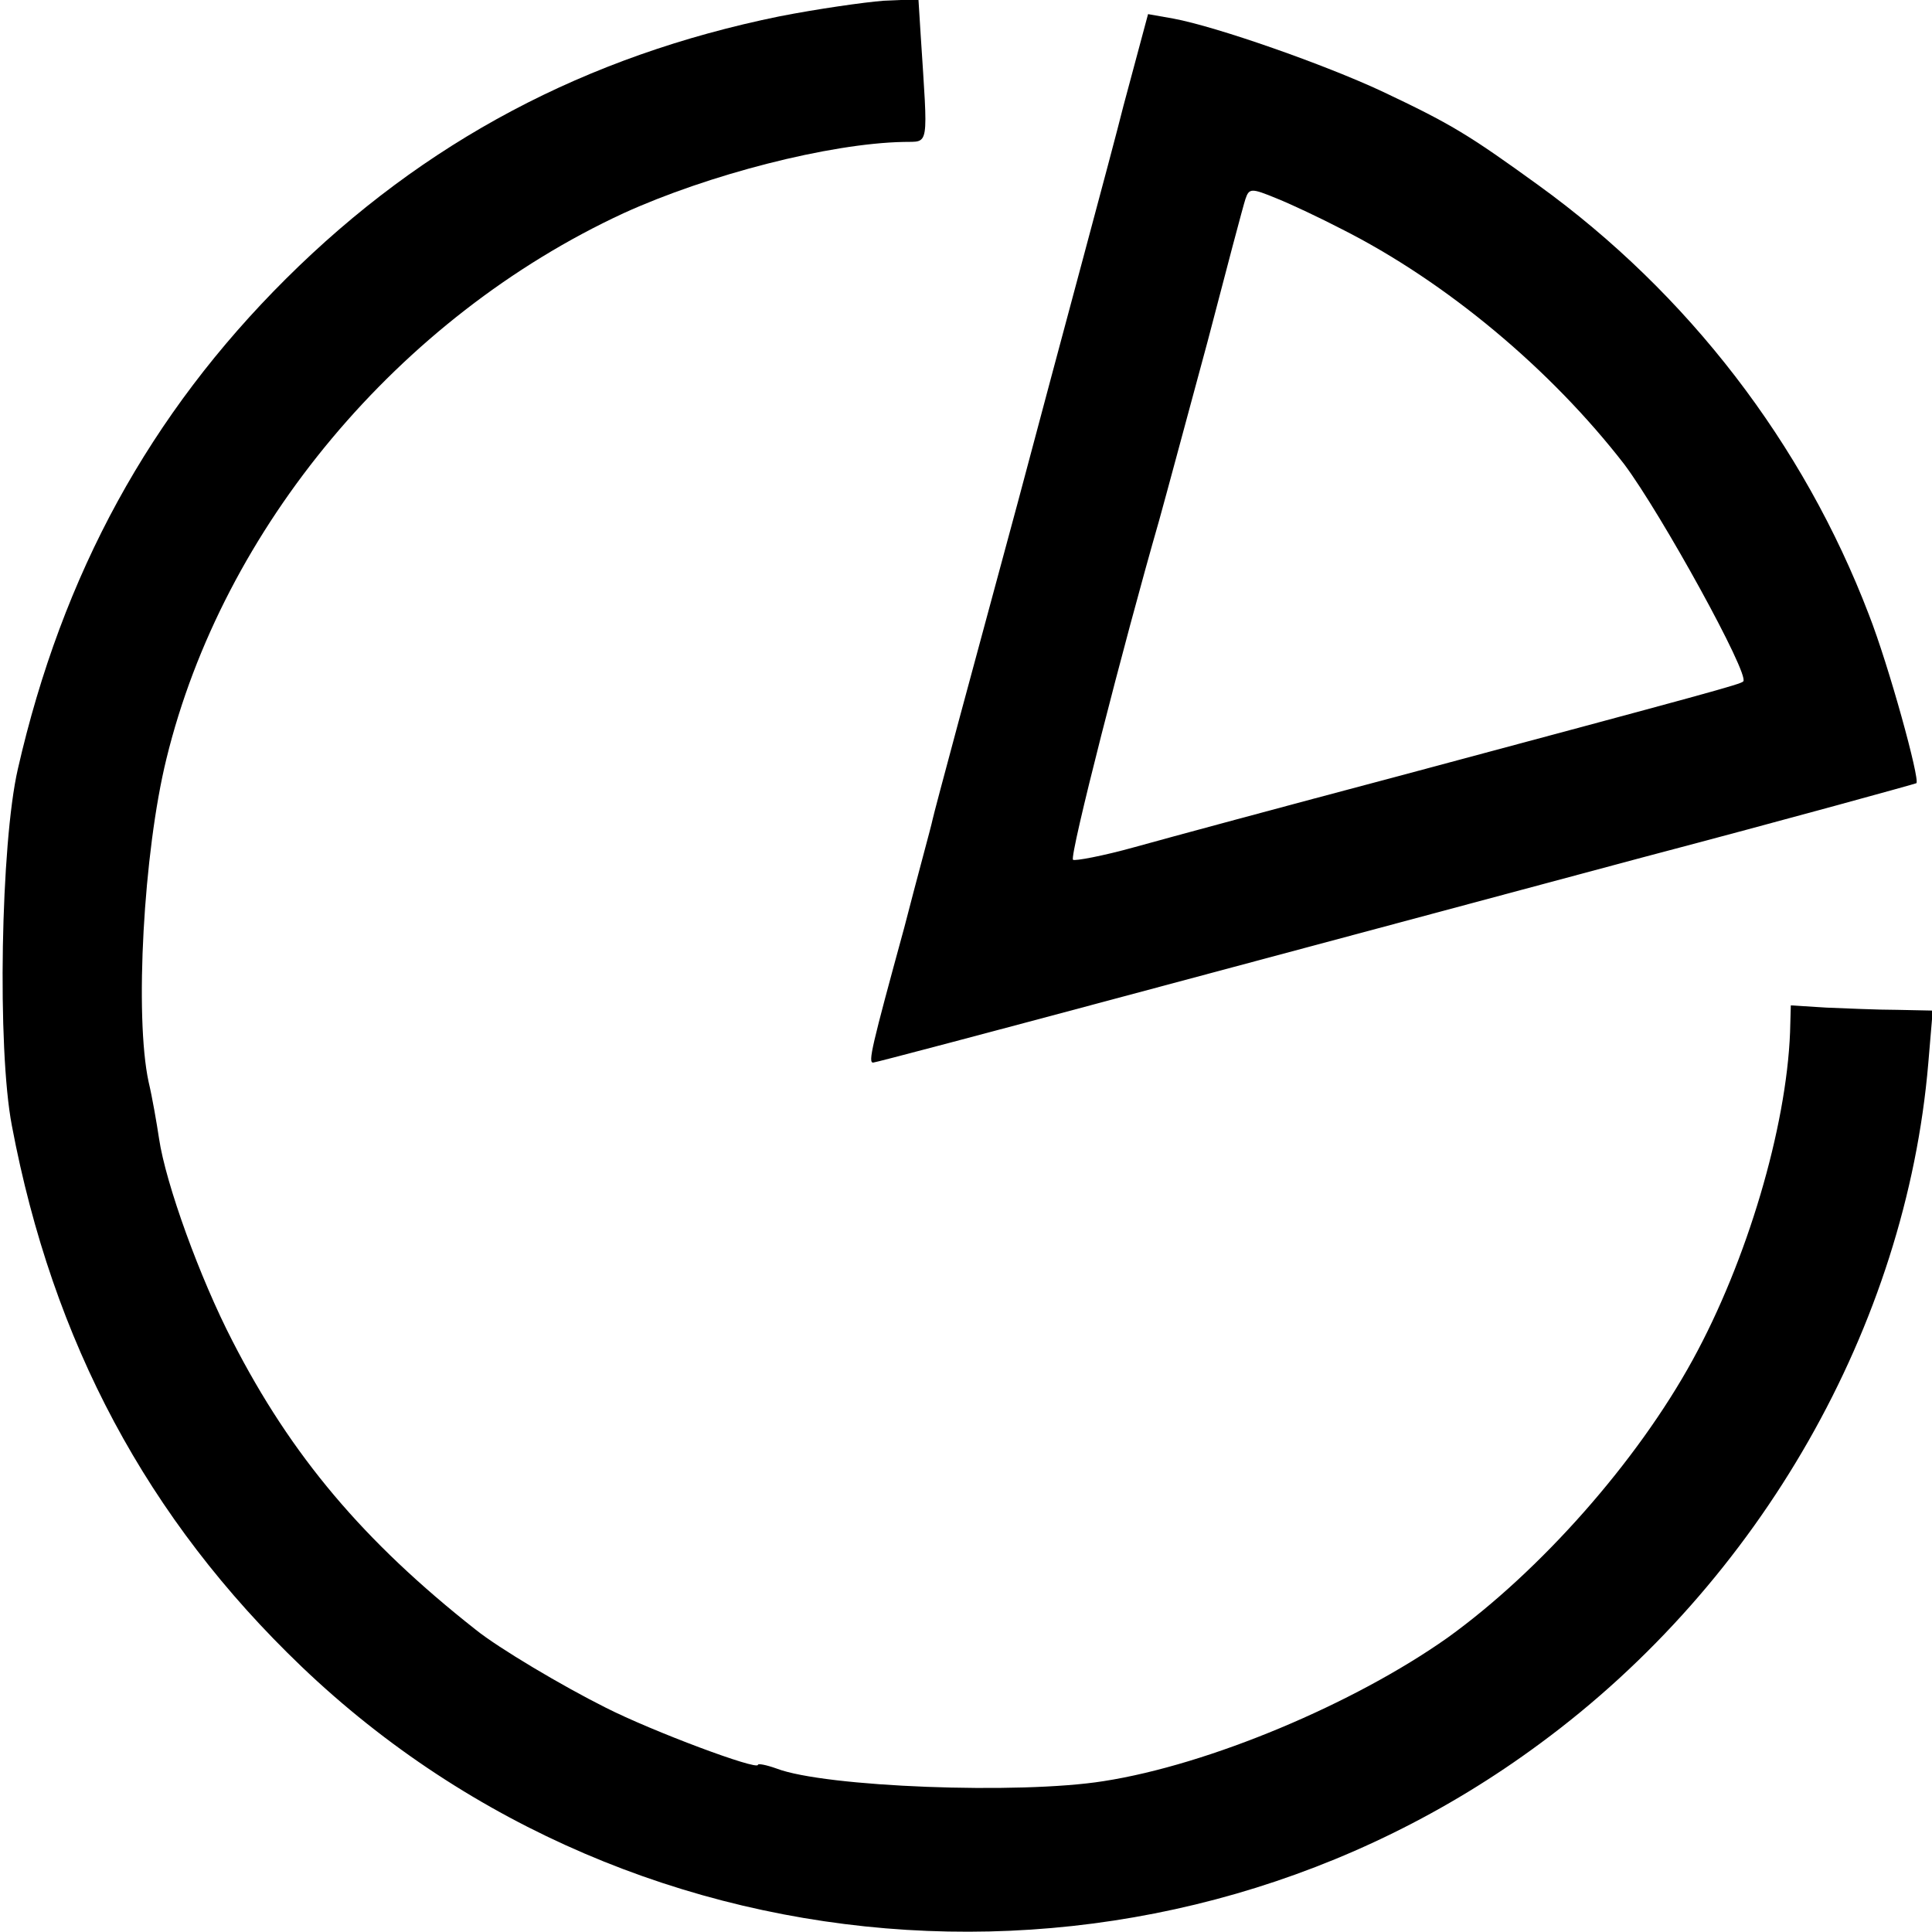
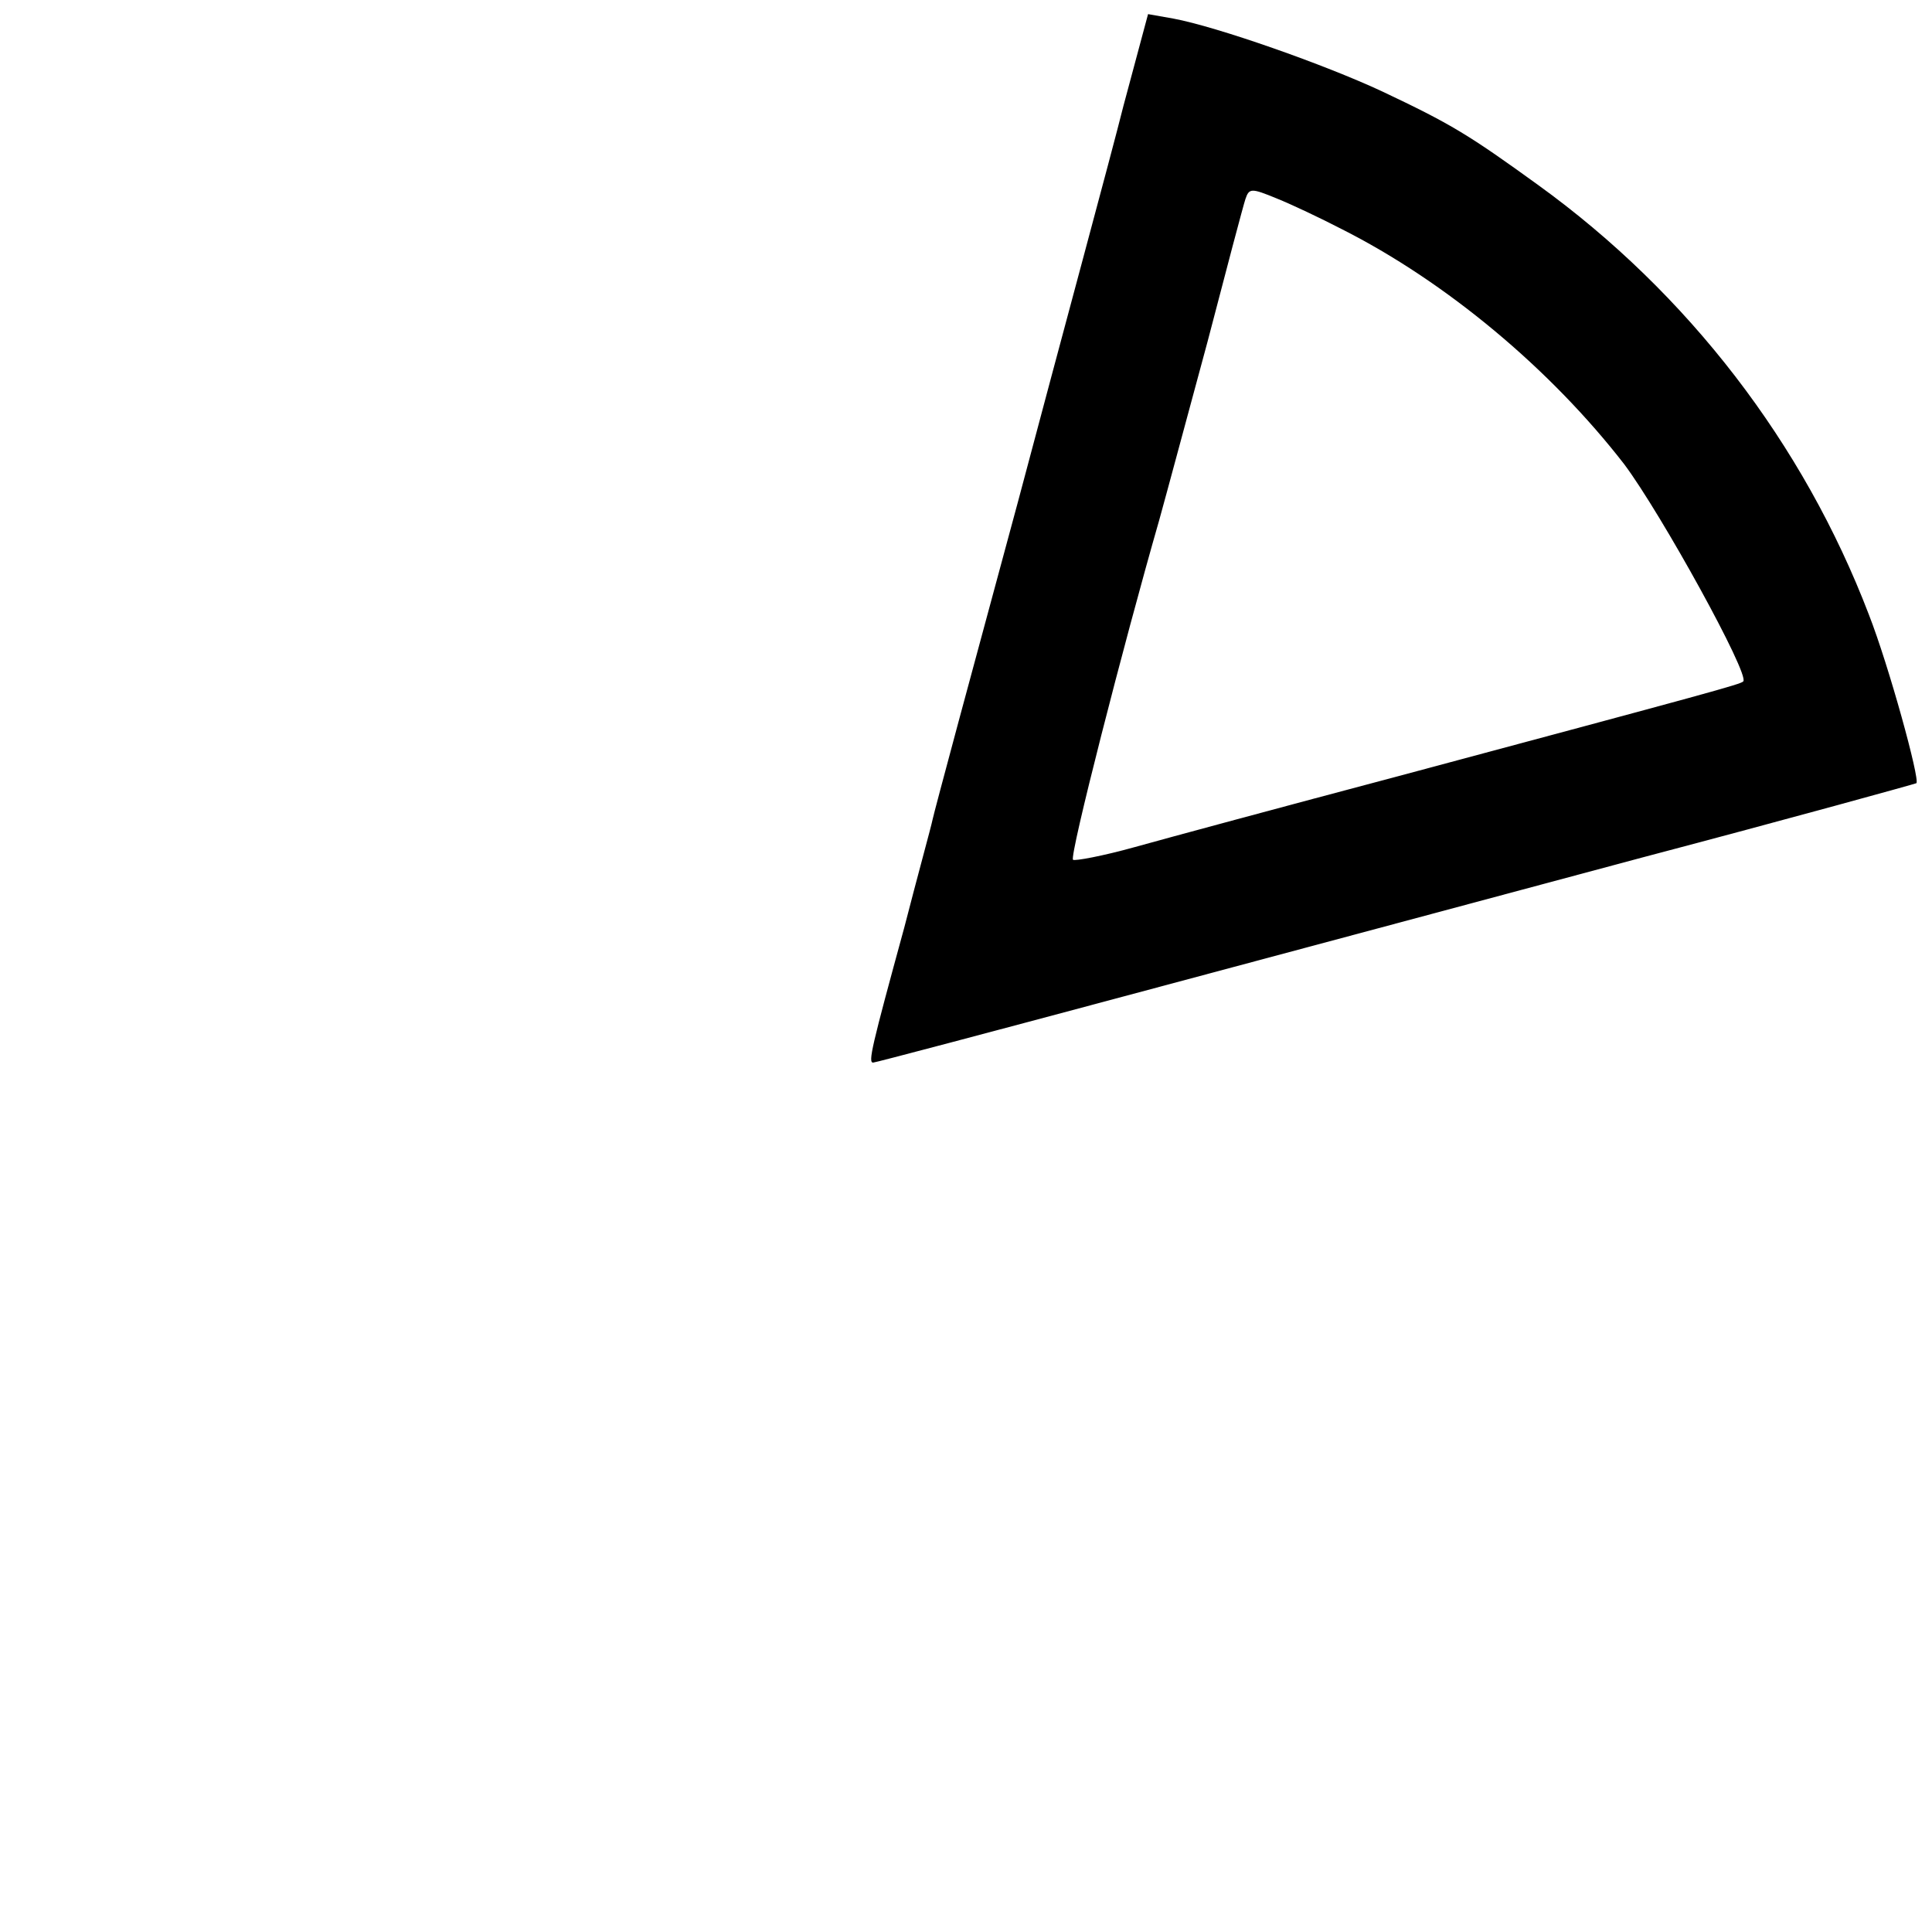
<svg xmlns="http://www.w3.org/2000/svg" version="1.0" width="260pt" height="260pt" viewBox="0 0 260 260" preserveAspectRatio="xMidYMid meet">
  <g transform="translate(0,260) scale(0.1,-0.1)" fill="#000000" stroke="none">
-     <path d="M1049 2578 c-260 -53 -478 -168 -664 -353 -183 -182 -301 -397 -361 -660 -23 -100 -28 -376 -8 -480 55 -291 182 -529 390 -728 453 -433 1162 -477 1667 -103 296 218 492 562 522 915 l6 71 -48 1 c-26 0 -69 2 -95 3 l-48 3 -1 -36 c-5 -129 -58 -308 -131 -441 -75 -137 -205 -284 -330 -374 -126 -89 -321 -171 -463 -193 -113 -18 -375 -8 -440 17 -14 5 -25 7 -25 5 0 -8 -142 45 -205 77 -58 29 -144 80 -175 105 -151 119 -248 234 -327 388 -44 85 -90 212 -99 273 -3 20 -9 55 -14 76 -19 88 -7 309 24 435 76 311 313 594 615 734 114 52 277 94 377 96 35 1 33 -11 23 144 l-3 48 -47 -2 c-26 -2 -89 -11 -140 -21z" />
    <path d="M1512 2458 c-17 -68 -82 -307 -142 -533 -61 -225 -113 -418 -115 -428 -2 -10 -20 -75 -38 -145 -44 -161 -49 -182 -42 -182 3 0 154 40 337 89 183 49 497 133 698 187 201 53 367 99 369 100 5 5 -37 158 -64 227 -88 230 -243 432 -445 578 -94 68 -117 82 -210 126 -77 36 -222 87 -281 98 l-34 6 -33 -123z m293 -166 c141 -71 282 -189 381 -317 50 -67 169 -283 160 -292 -4 -4 -37 -13 -466 -128 -151 -40 -310 -83 -353 -95 -43 -12 -81 -19 -83 -17 -5 5 68 290 116 457 10 36 39 144 65 240 25 96 48 183 51 192 5 15 8 15 42 1 20 -8 60 -27 87 -41z" />
  </g>
</svg>